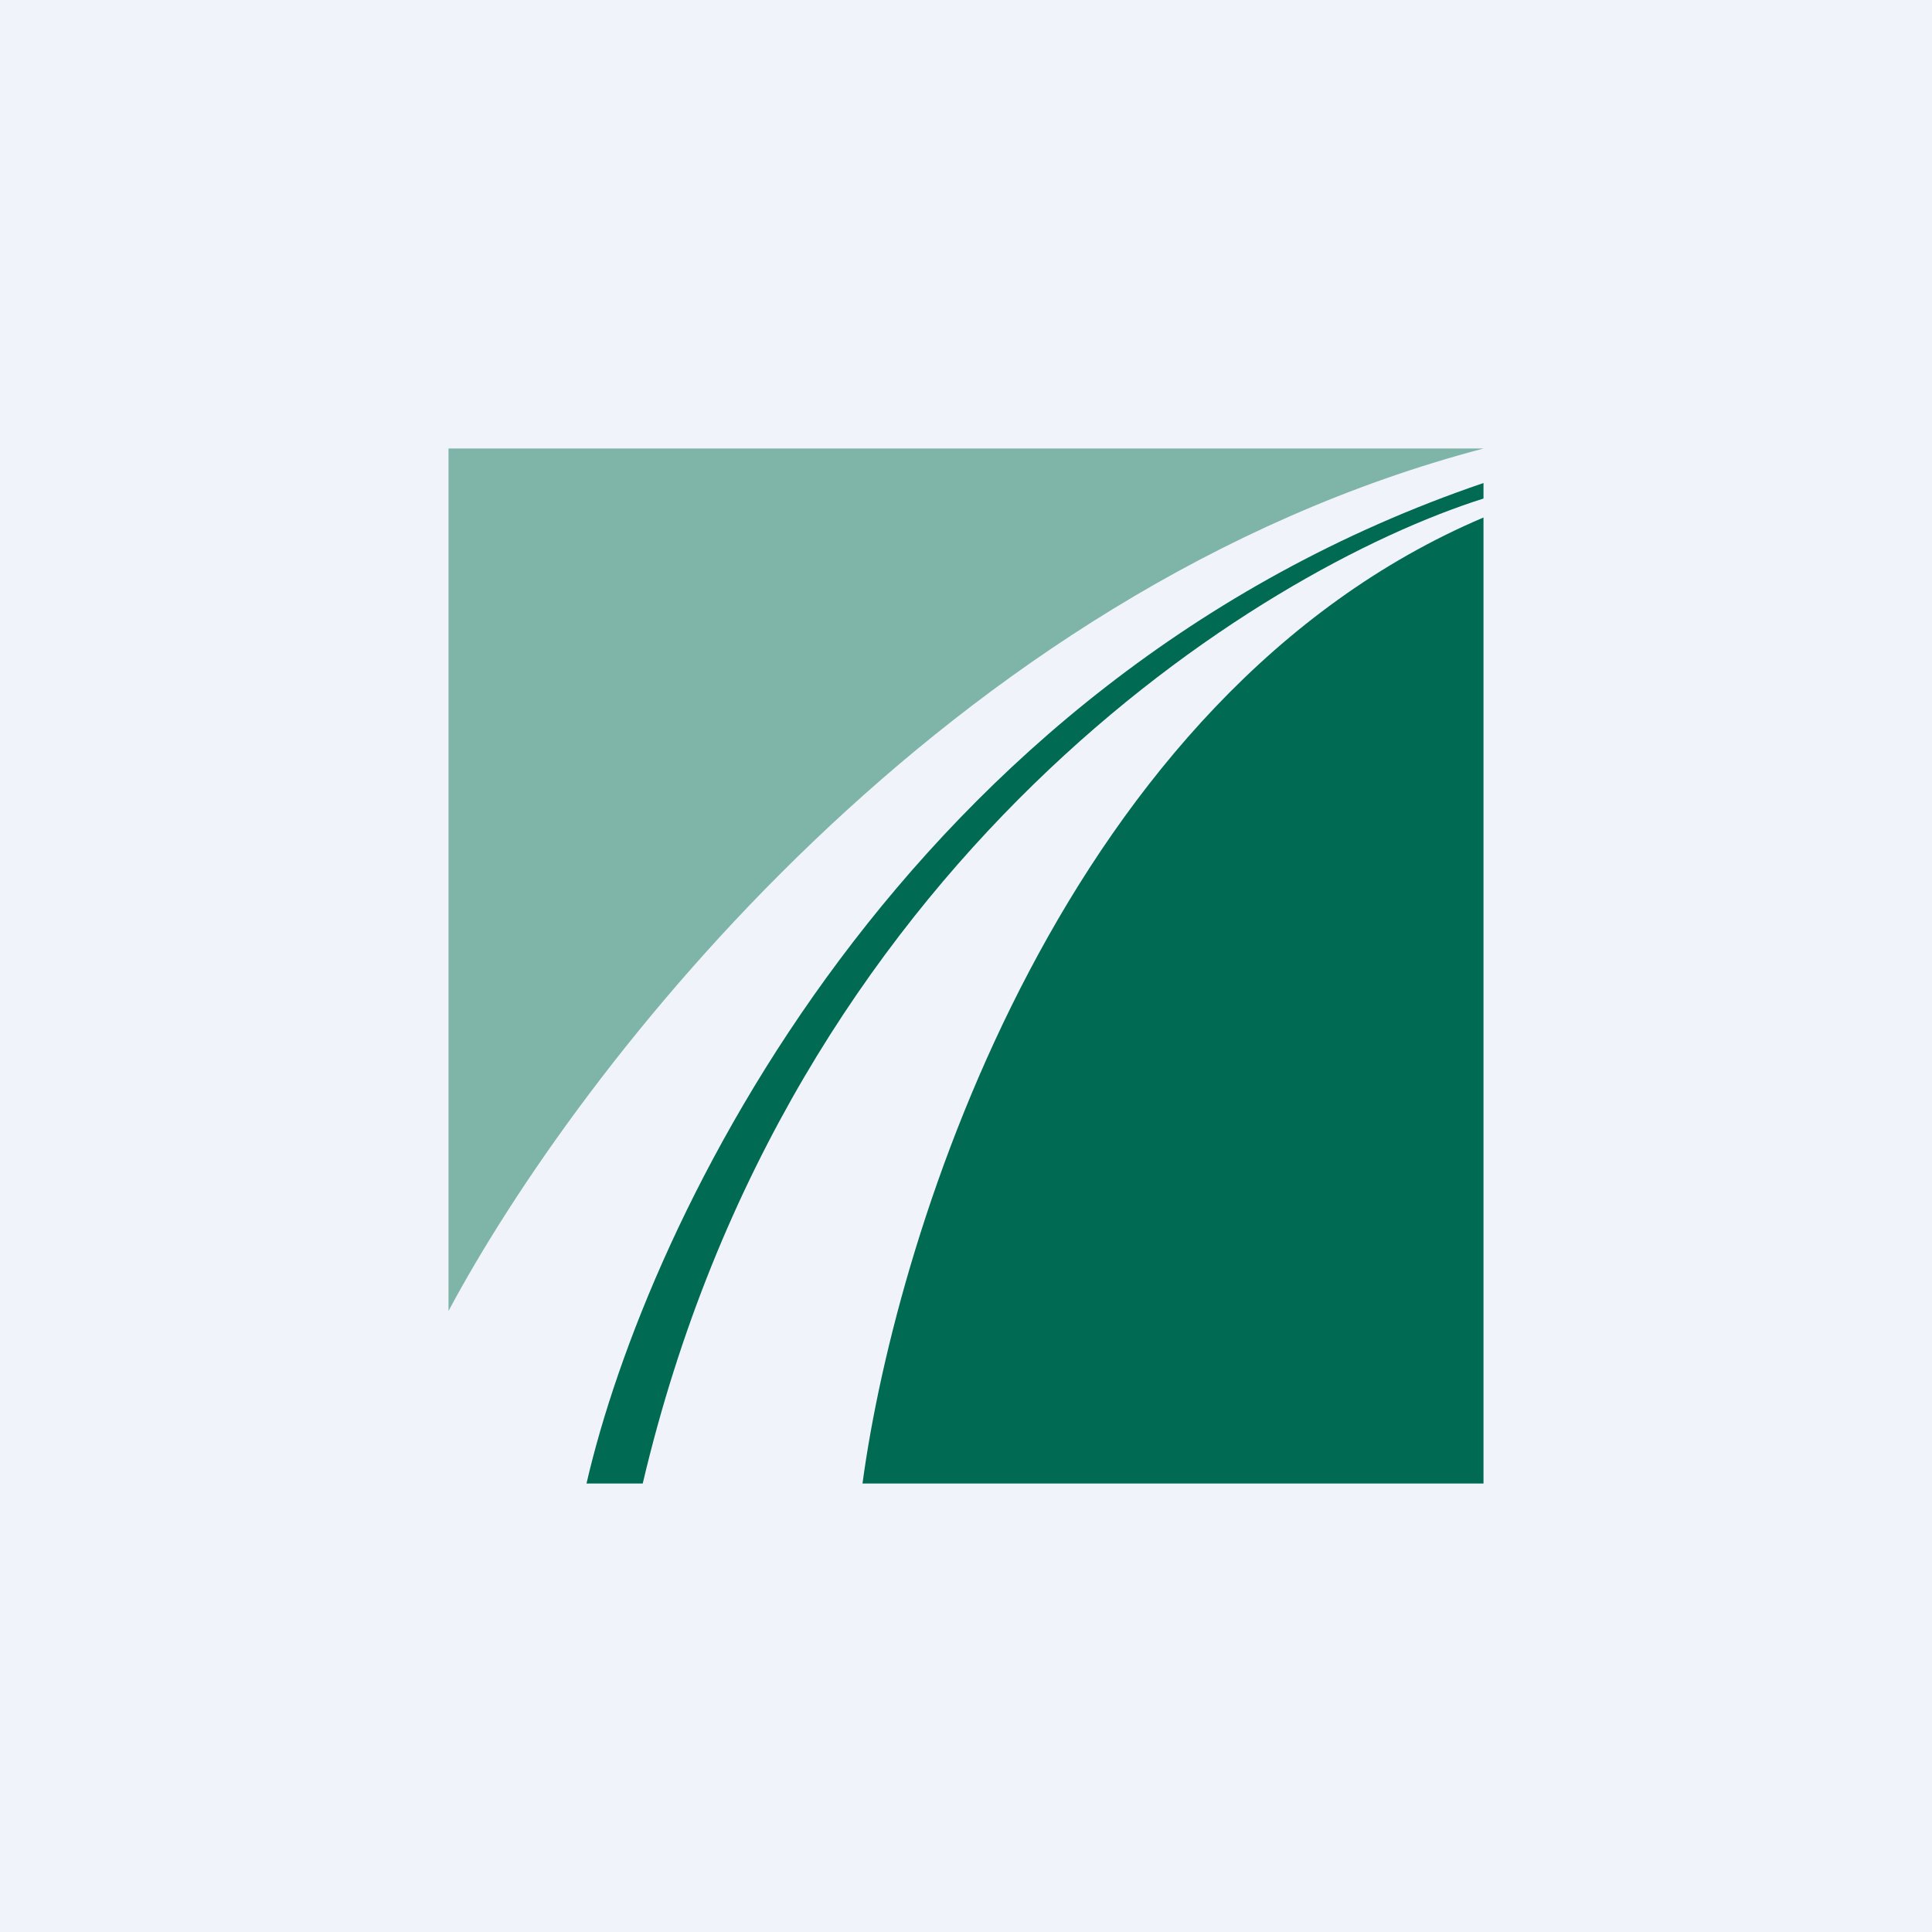
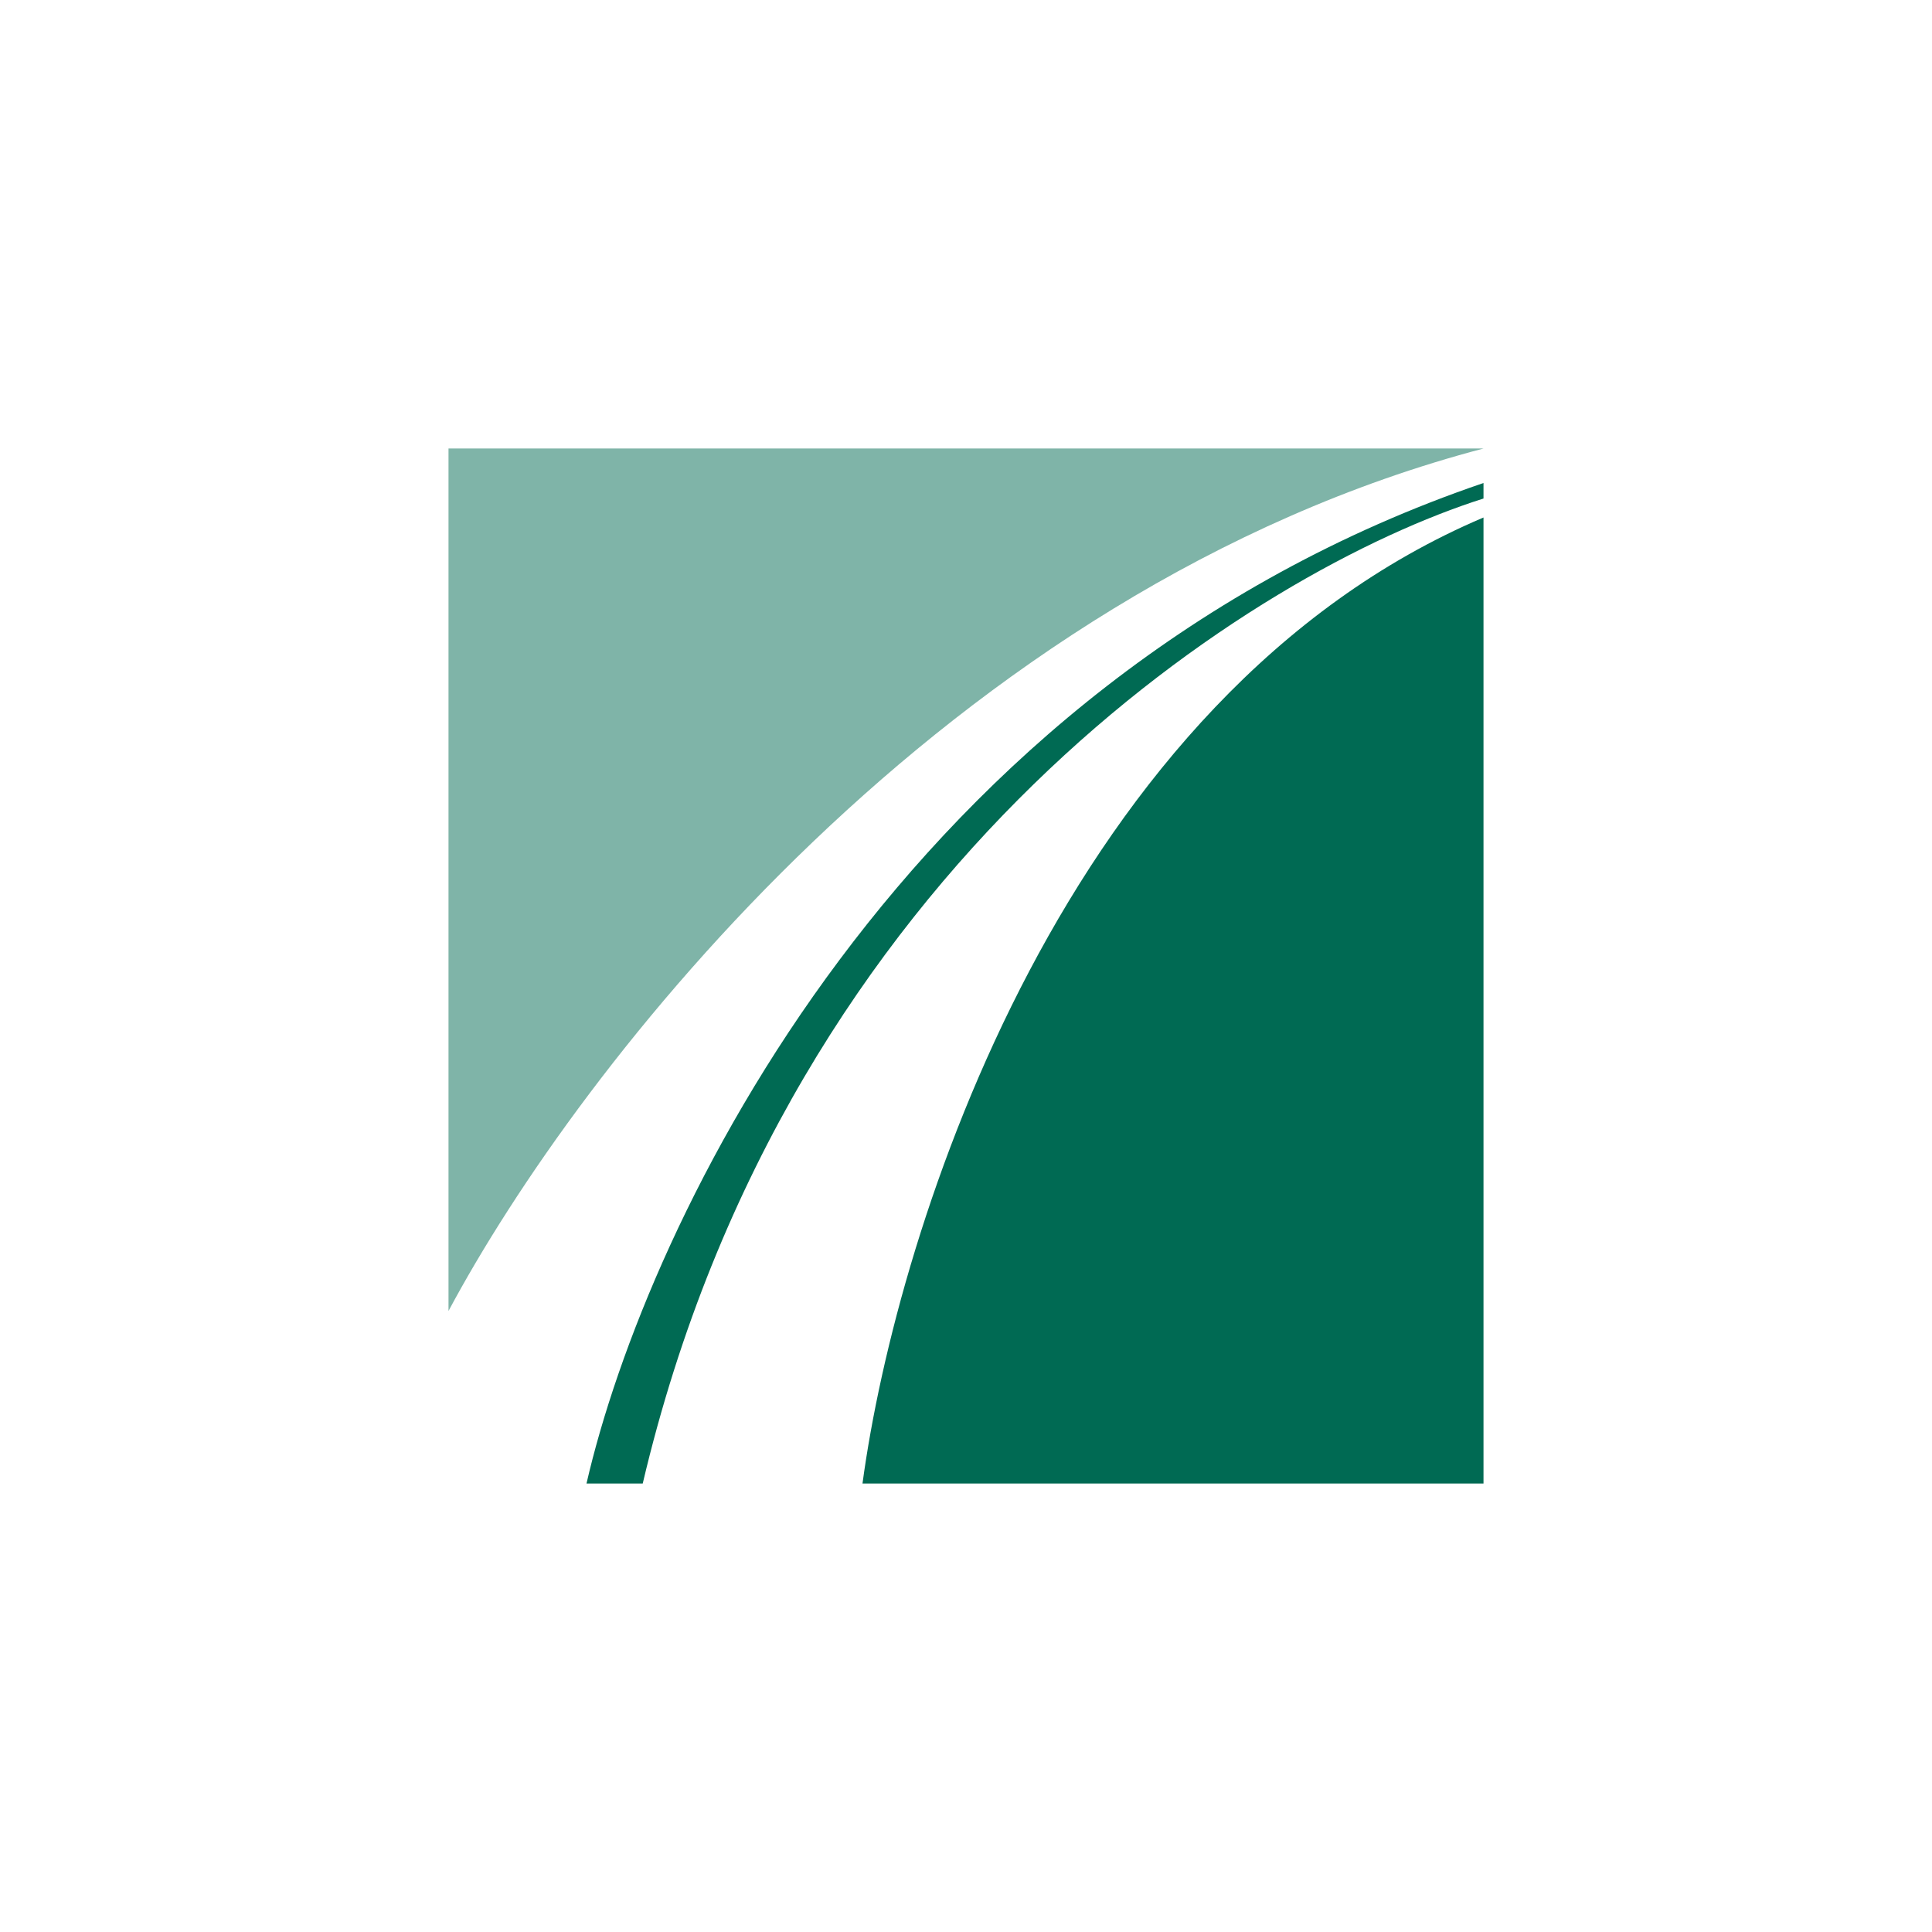
<svg xmlns="http://www.w3.org/2000/svg" width="56" height="56" viewBox="0 0 56 56">
-   <path fill="#F0F3FA" d="M0 0h56v56H0z" />
  <path d="M13 38c3.76-7.04 14.42-20.9 30-25H13v25Z" fill="#7FB4A8" />
  <path d="M43 15v28H25c1-7.43 5.9-22.86 18-28Z" fill="#006A53" />
  <path d="M18.63 43H17c1.74-7.56 9.16-23.26 26-29v.45C36.46 16.52 22.88 24.96 18.63 43Z" fill="#006A53" />
</svg>